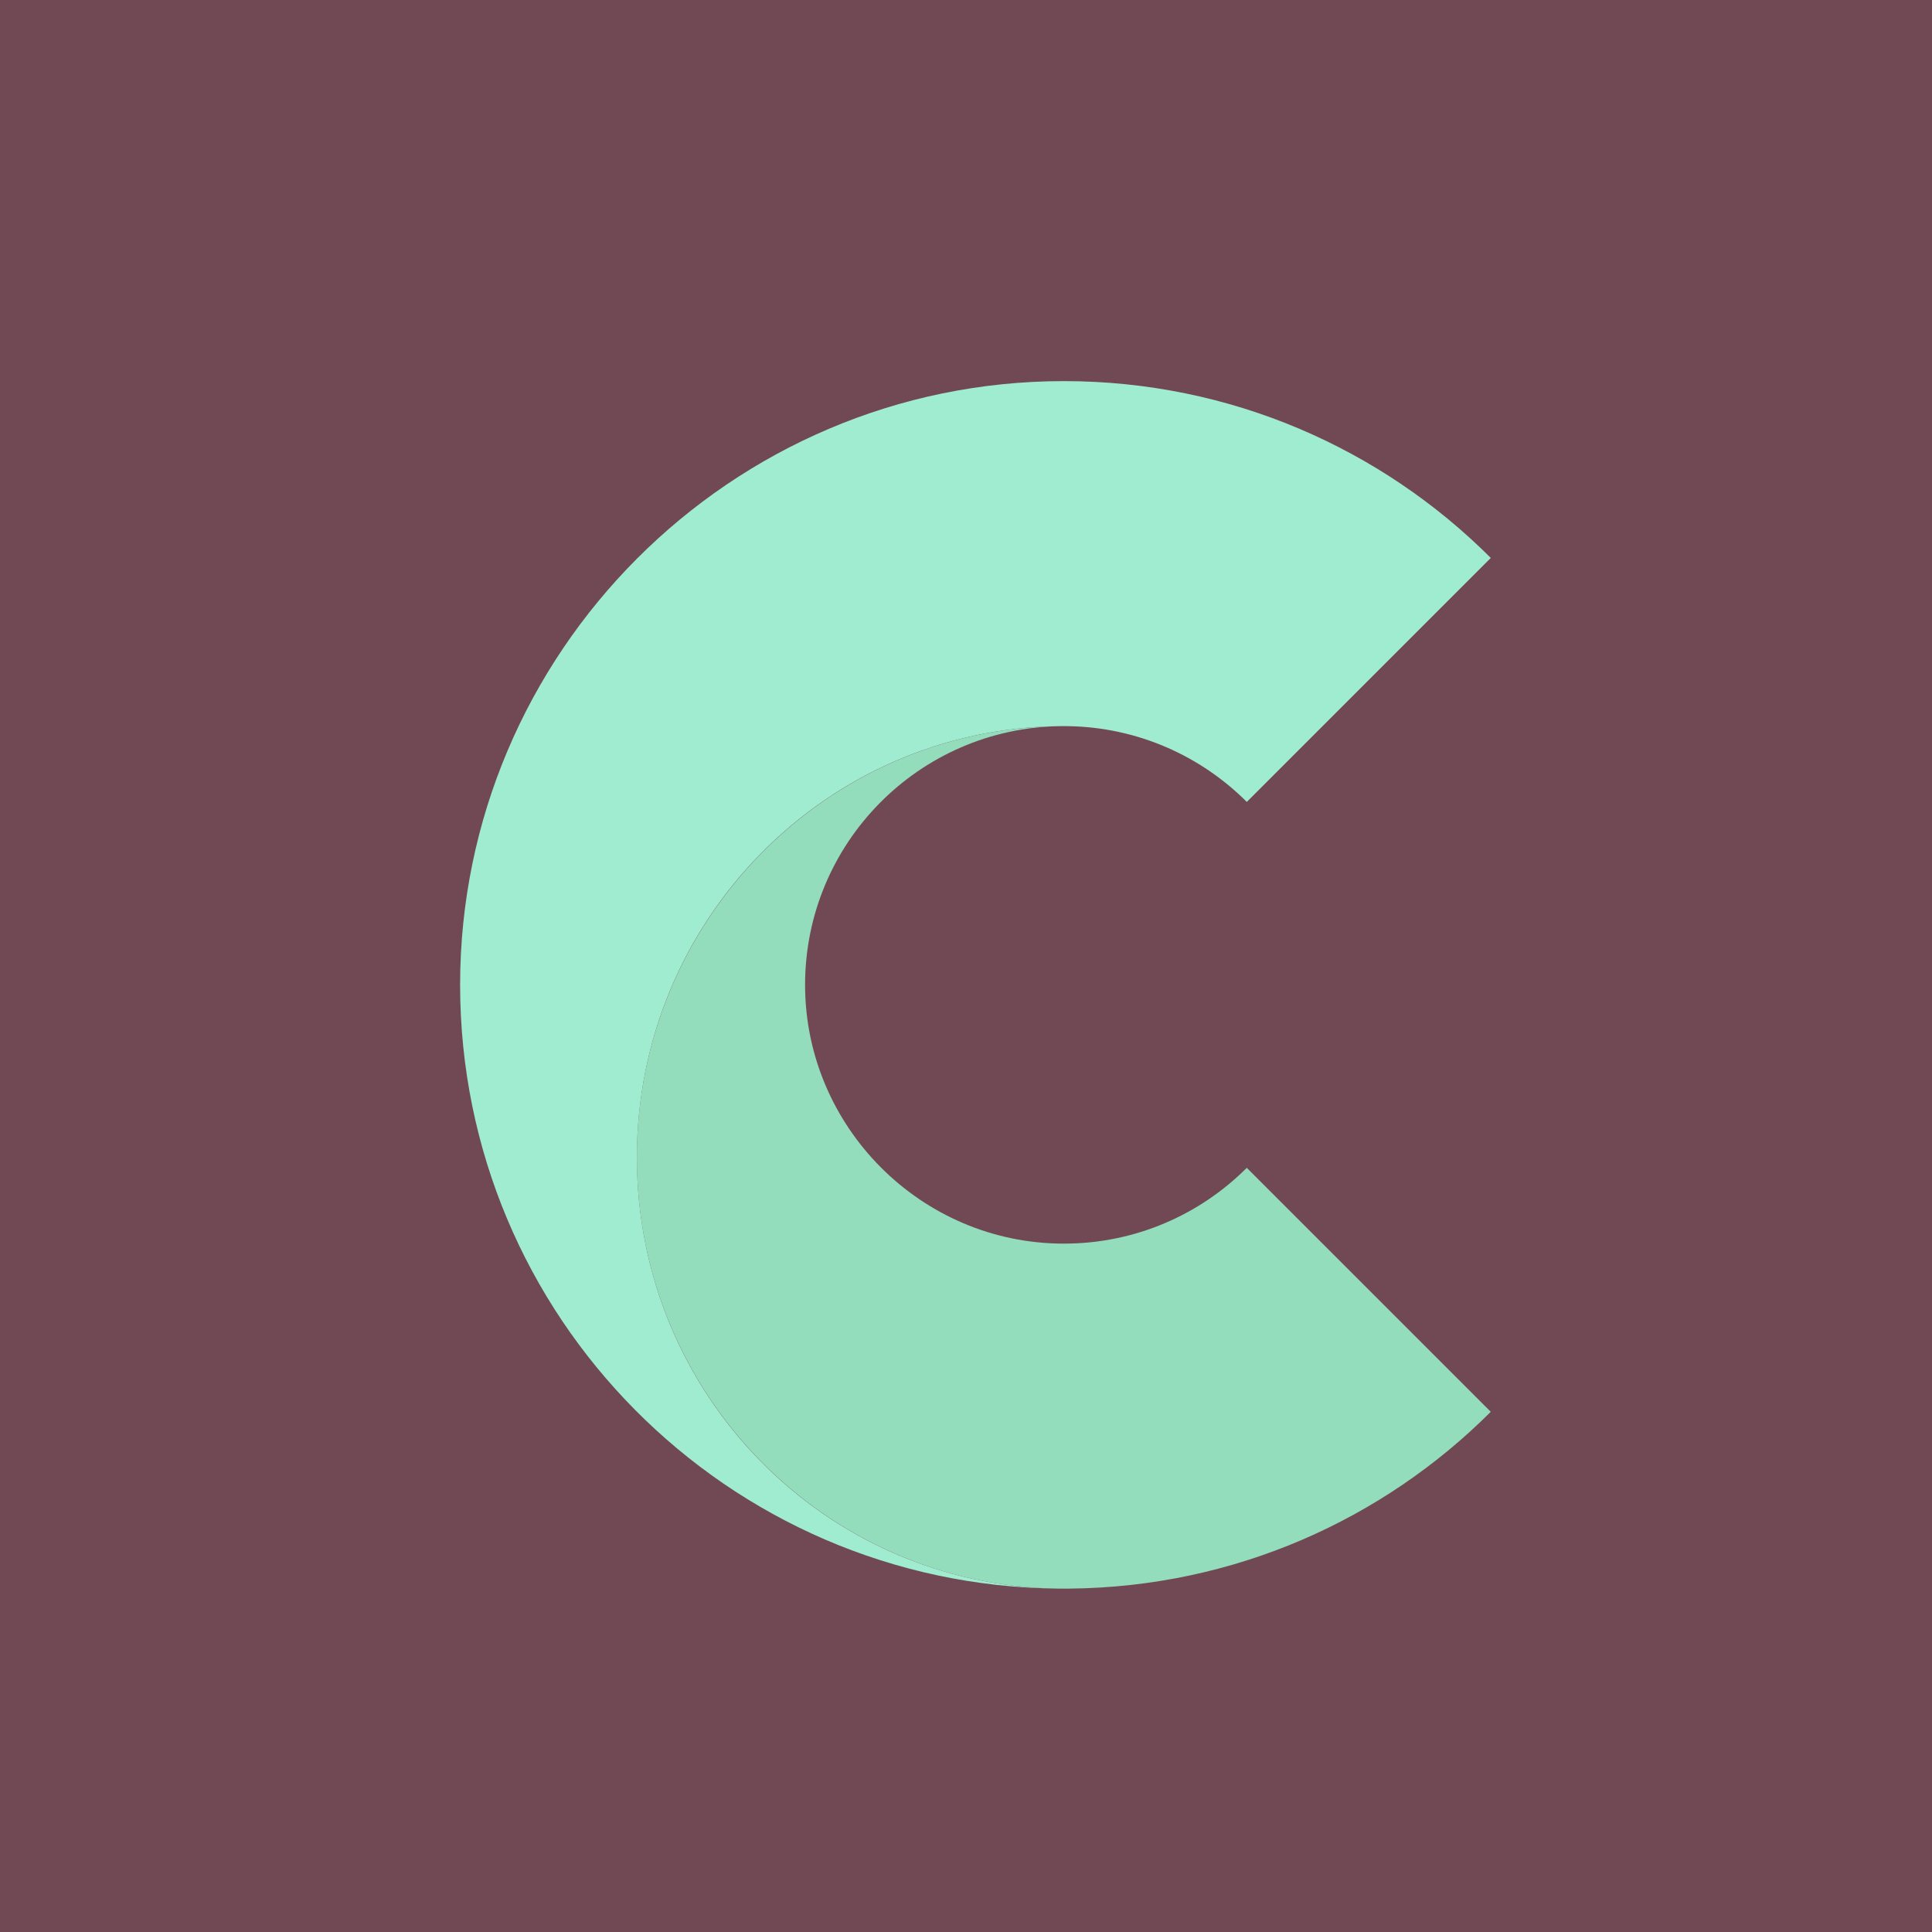
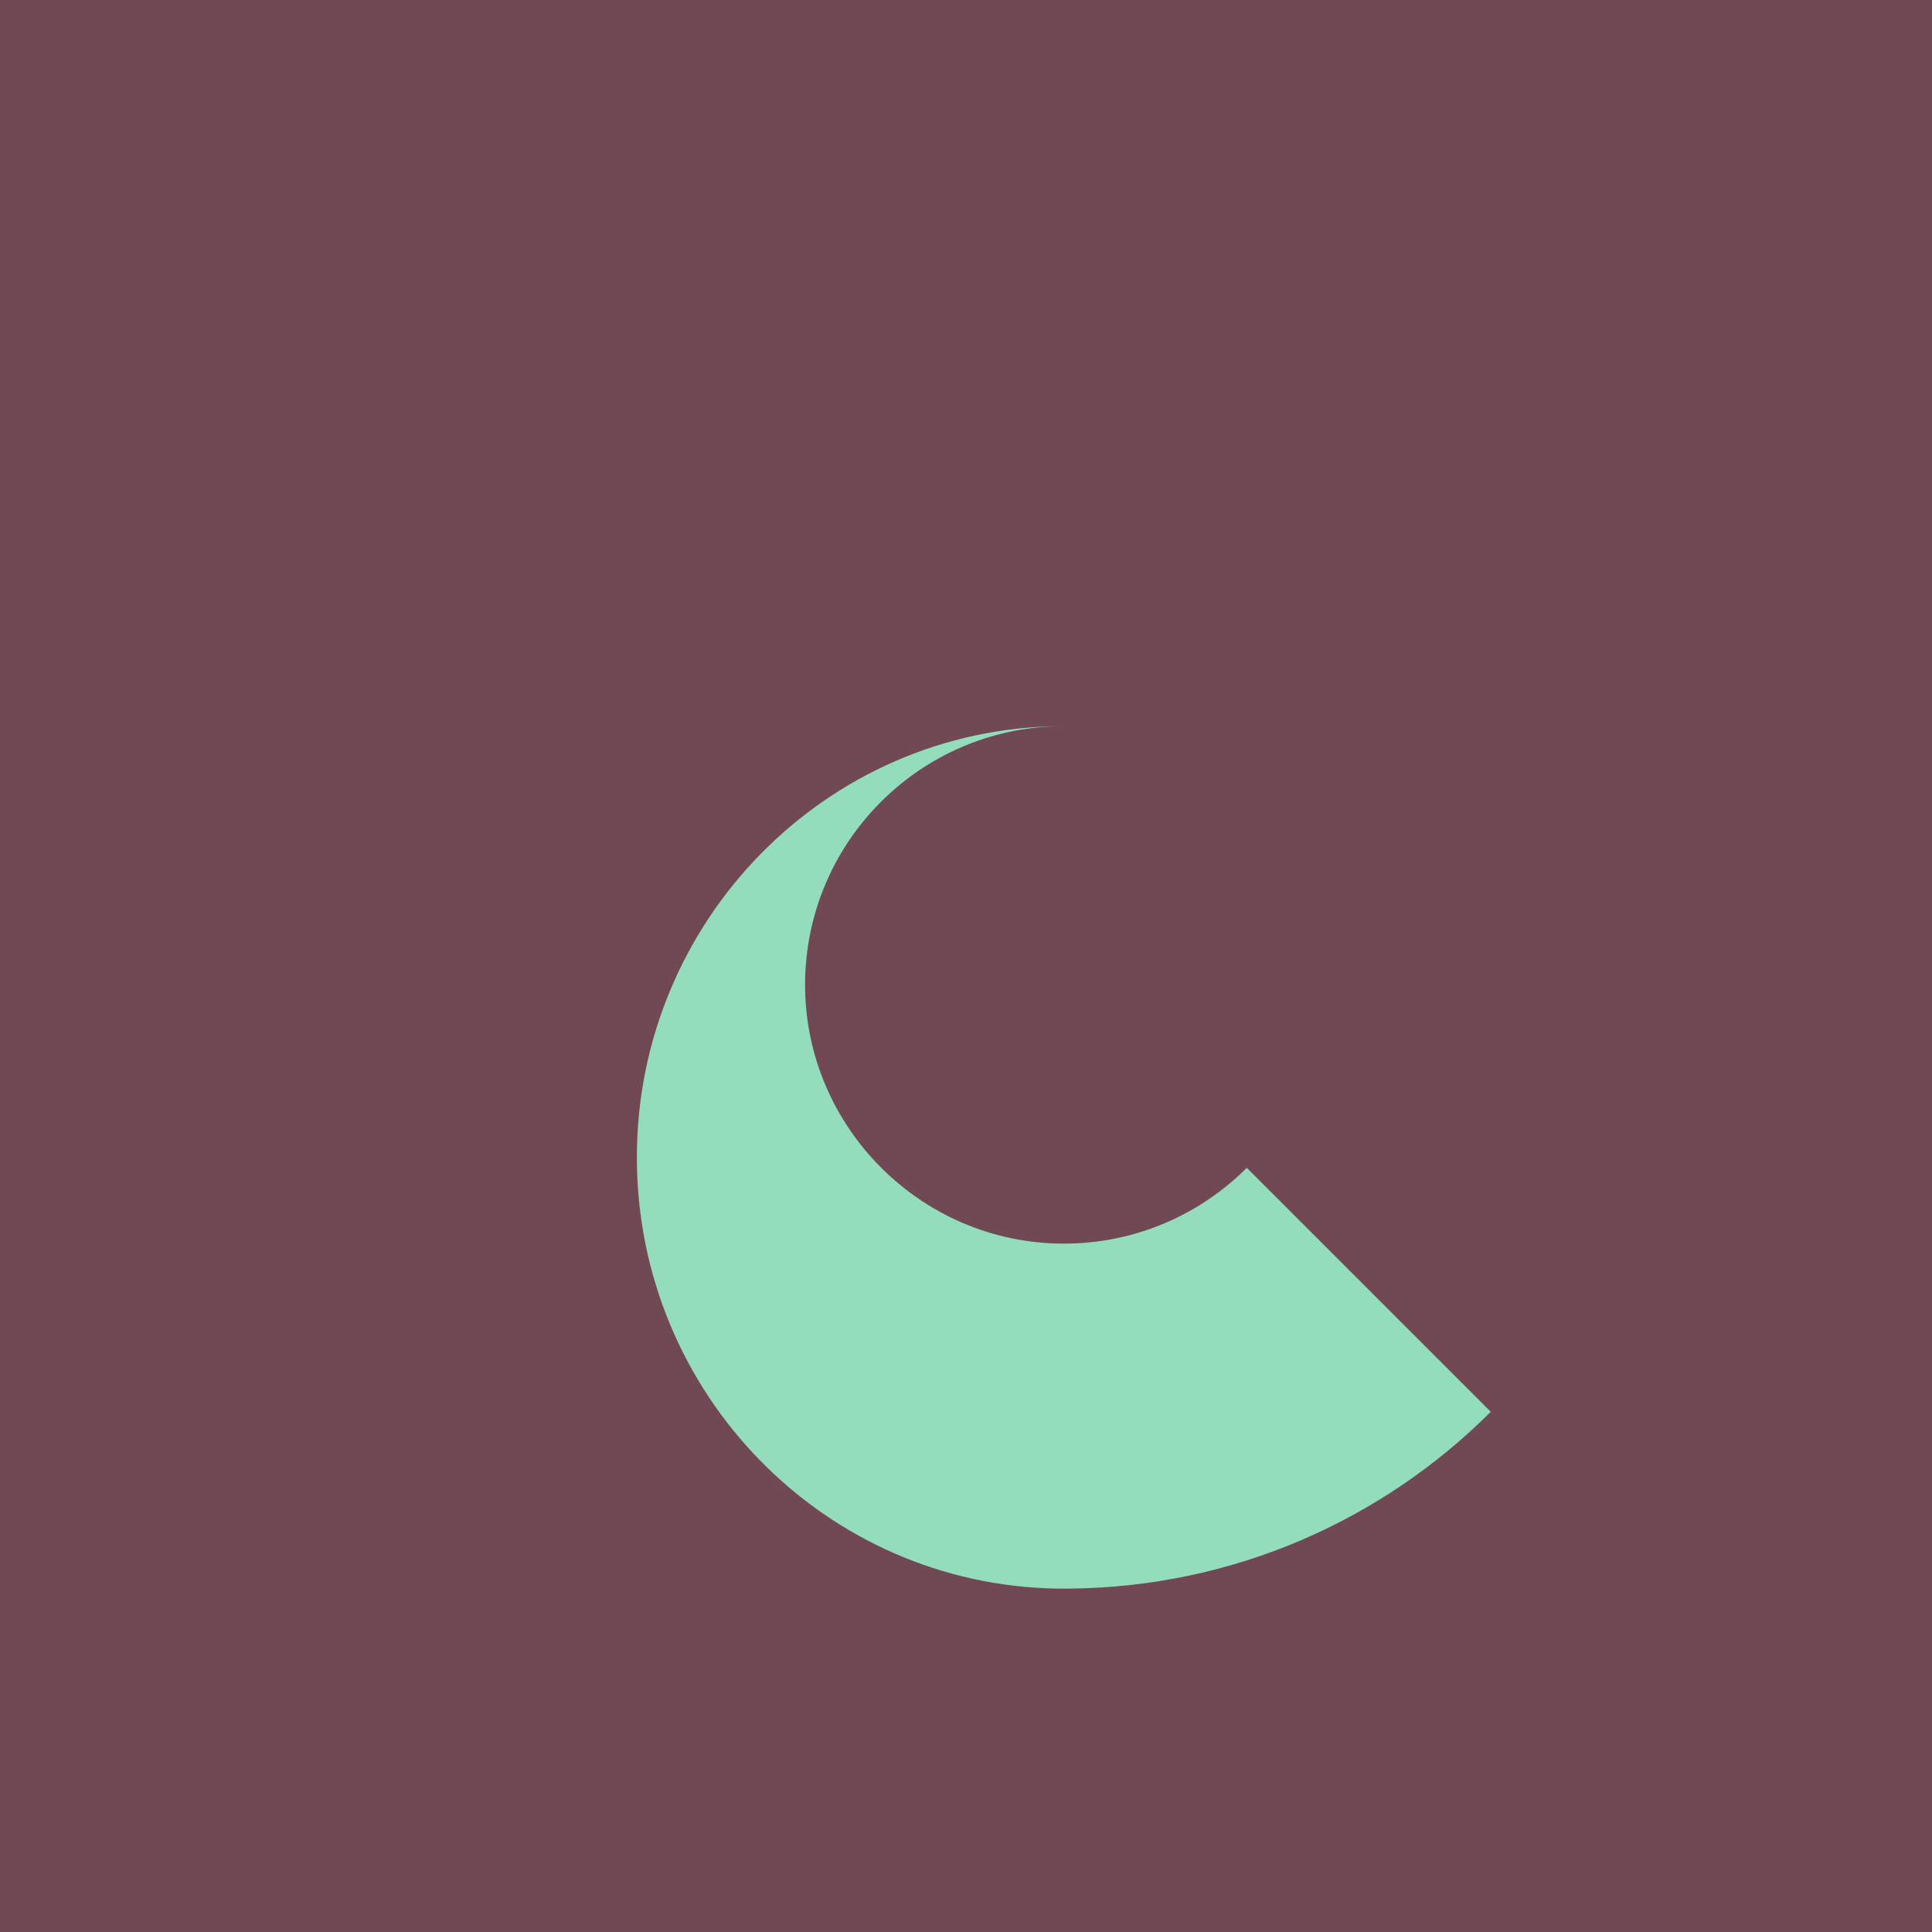
<svg xmlns="http://www.w3.org/2000/svg" id="Layer_1" viewBox="0 0 1024 1024">
  <defs>
    <style>.cls-1{fill:#714955;}.cls-1,.cls-2,.cls-3{stroke-width:0px;}.cls-2{fill:#a0ecd0;filter:url(#drop-shadow-2);}.cls-3{fill:#94ddbc;filter:url(#drop-shadow-1);}</style>
    <filter id="drop-shadow-1" filterUnits="userSpaceOnUse">
      <feOffset dx="5" dy="10" />
      <feGaussianBlur result="blur" stdDeviation="10" />
      <feFlood flood-color="#000" flood-opacity=".2" />
      <feComposite in2="blur" operator="in" />
      <feComposite in="SourceGraphic" />
    </filter>
    <filter id="drop-shadow-2" filterUnits="userSpaceOnUse">
      <feOffset dx="5" dy="10" />
      <feGaussianBlur result="blur-2" stdDeviation="10" />
      <feFlood flood-color="#000" flood-opacity=".2" />
      <feComposite in2="blur-2" operator="in" />
      <feComposite in="SourceGraphic" />
    </filter>
  </defs>
  <rect class="cls-1" width="1024" height="1024" />
  <path class="cls-3" d="M785.14,738.28c-57.25,57.24-136.09,92.9-223.26,93.71-1.01,0-2.01.02-3.02.02s-2.01,0-3.02-.02c-123.59-1.64-223.29-103.33-223.29-228.55s100.29-227.53,224.39-228.56c-74.86,1.02-135.23,62.03-135.23,137.13s61.4,137.14,137.14,137.14c37.87,0,72.16-15.35,96.97-40.17l129.31,129.31Z" />
-   <path class="cls-2" d="M785.14,285.72l-117.32,117.32-11.99,11.99c-24.39-24.4-57.95-39.65-95.06-40.16-.64,0-1.27,0-1.91,0s-1.27,0-1.91,0c-124.11,1.03-224.39,102.97-224.39,228.56s99.69,226.92,223.29,228.55c-175.34-1.62-316.98-144.26-316.98-319.98s143.27-320,320-320c88.37,0,168.37,35.82,226.28,93.72Z" />
</svg>